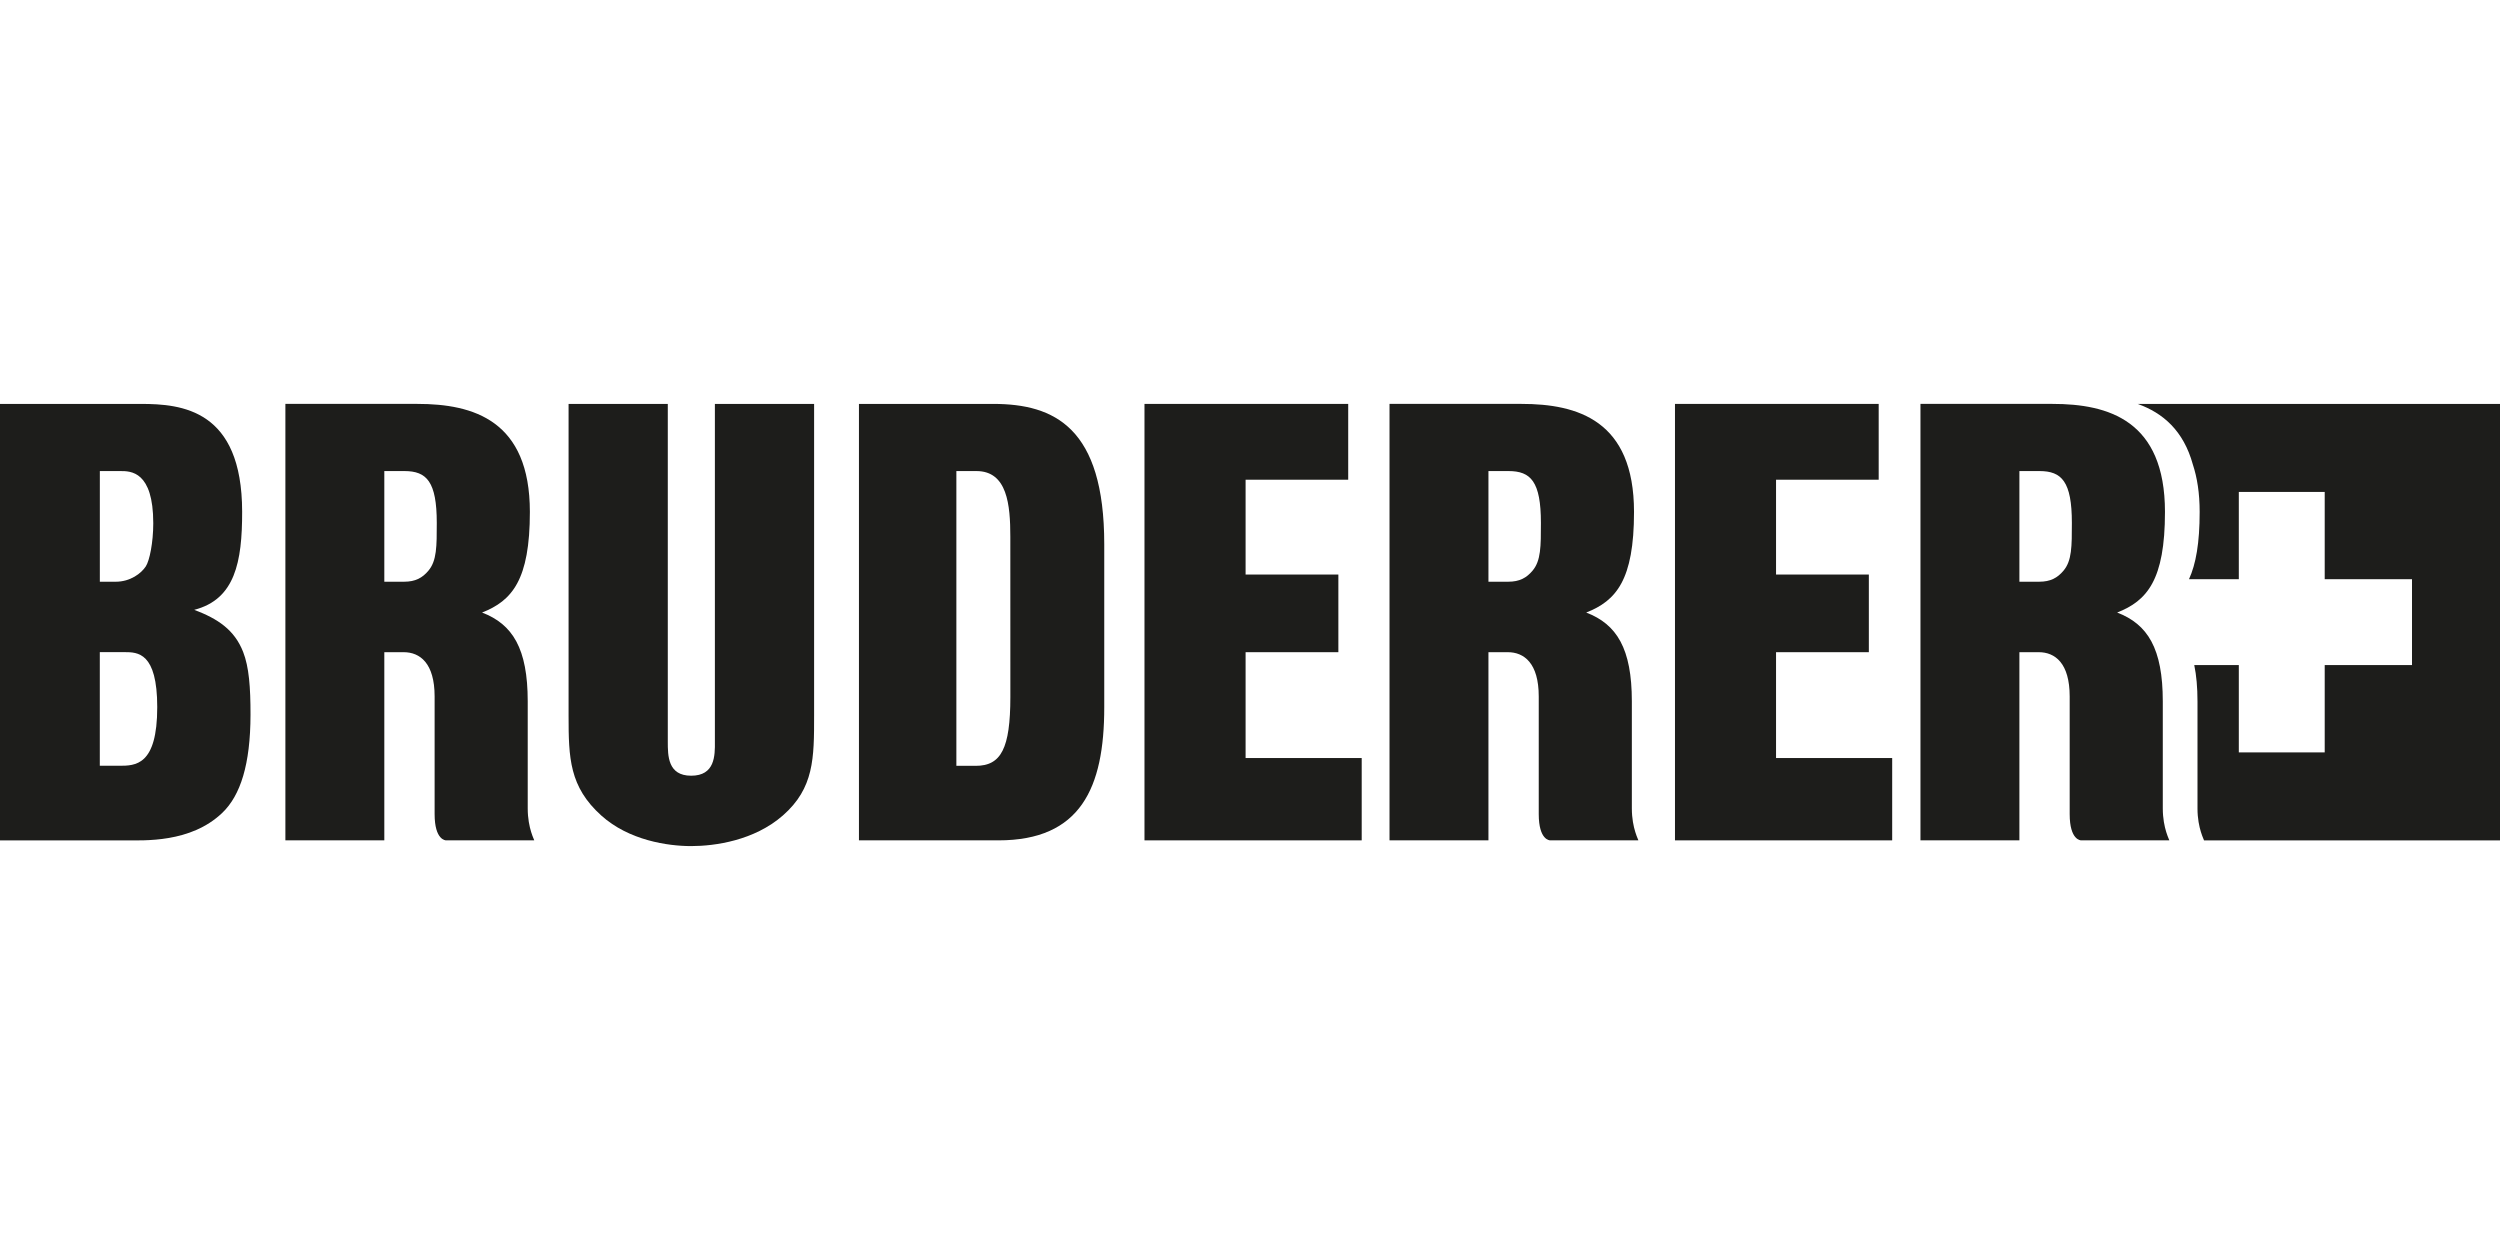
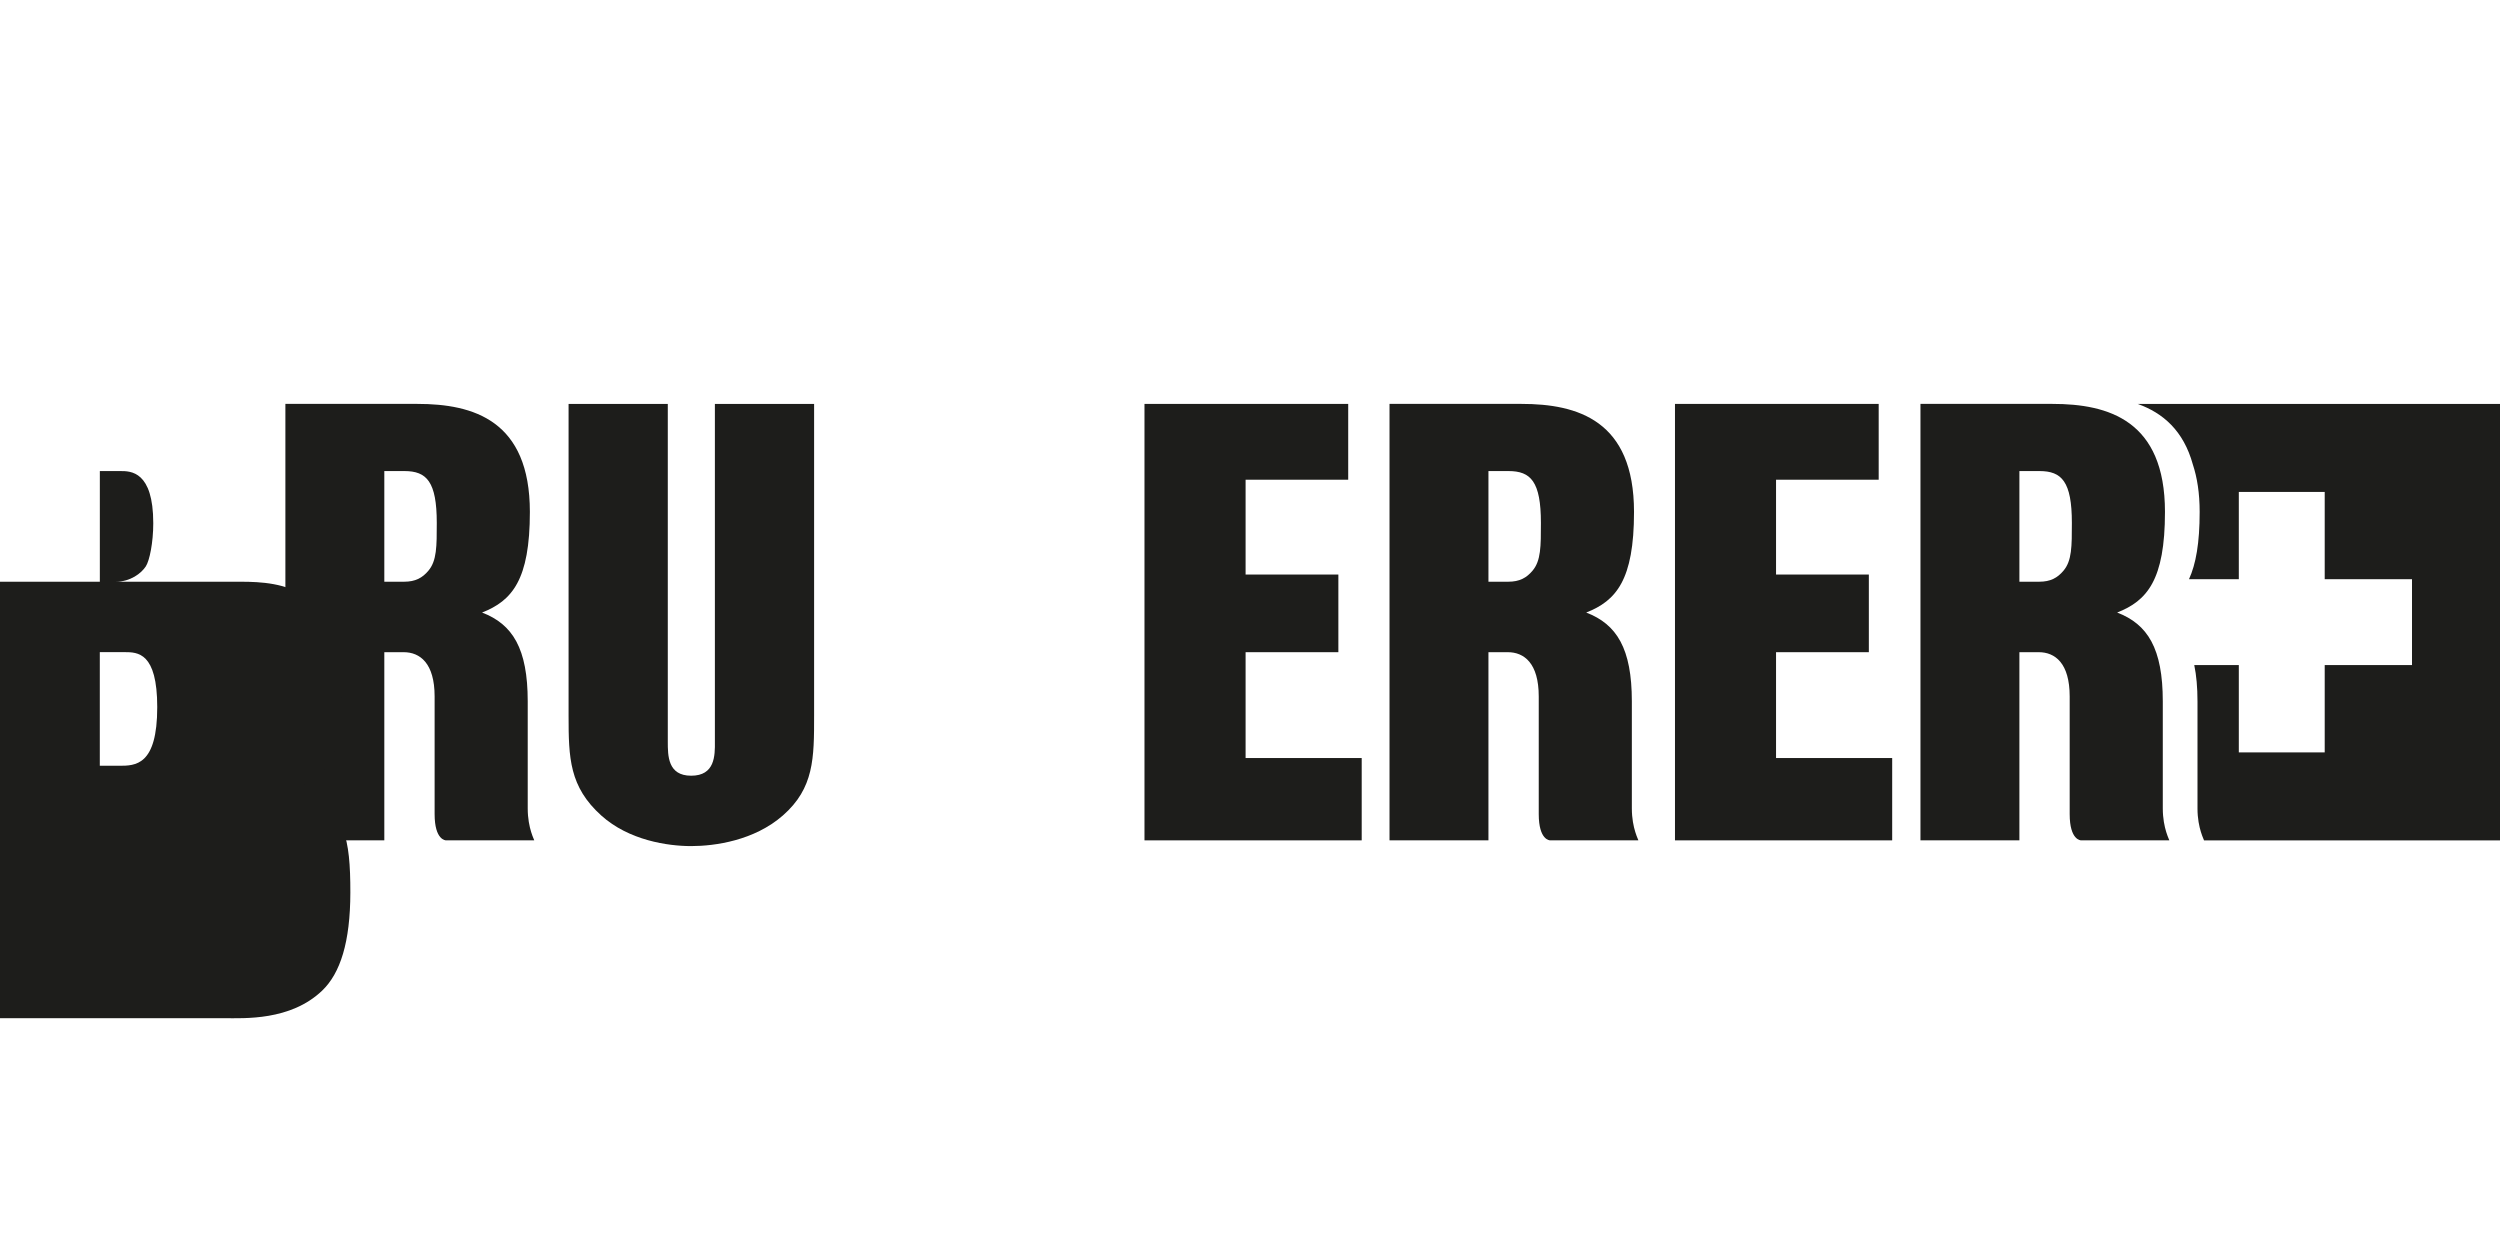
<svg xmlns="http://www.w3.org/2000/svg" version="1.1" viewBox="0 0 300 150" width="150" height="75">
  <defs>
    <style>
      .cls-1 {
        fill: #1d1d1b;
      }
    </style>
  </defs>
  <g>
    <g id="Ebene_1">
      <g>
        <g>
          <path class="cls-1" d="M300,100.845v-52.376h-43.485c3.036,1.075,5.515,3.22,6.627,7.271.515,1.562.817,3.425.817,5.689,0,3.738-.453,6.276-1.28,8.075h5.979v-10.474h10.307v10.474h10.475v10.307h-10.475v10.474h-10.307v-10.474h-5.346c.256,1.236.387,2.673.387,4.36v12.841c0,2.43.837,3.834.778,3.834h35.523Z" />
          <path class="cls-1" d="M242.328,100.843v-22.58h2.326c1.944,0,3.708,1.302,3.708,5.31v14.118c0,3.152,1.339,3.152,1.38,3.152h10.571c.061,0-.777-1.402-.777-3.834v-12.841c0-6.354-1.81-9.257-5.476-10.663,3.58-1.408,5.737-3.875,5.737-12.077,0-10.972-6.769-12.96-13.502-12.96h-15.839v52.374h11.872ZM242.328,56.528h2.411c2.672,0,3.886,1.261,3.886,6.227,0,2.829,0,4.524-.995,5.717-.733.878-1.572,1.335-2.931,1.335h-2.37v-13.279Z" />
          <path class="cls-1" d="M46.118,100.843v-22.58h2.326c1.942,0,3.71,1.302,3.71,5.31v14.118c0,3.152,1.338,3.152,1.38,3.152h10.571c.058,0-.778-1.402-.778-3.834v-12.841c0-6.354-1.811-9.257-5.479-10.663,3.58-1.408,5.737-3.875,5.737-12.077,0-10.972-6.766-12.96-13.501-12.96h-15.837v52.374h11.87ZM46.118,56.528h2.413c2.67,0,3.882,1.261,3.882,6.227,0,2.829,0,4.524-.994,5.717-.731.878-1.574,1.335-2.932,1.335h-2.369v-13.279Z" />
        </g>
        <polygon class="cls-1" points="227.062 100.843 227.062 90.964 213.125 90.964 213.125 78.263 224.261 78.263 224.261 68.945 213.125 68.945 213.125 57.566 225.442 57.566 225.442 48.469 200.997 48.469 200.997 100.843 227.062 100.843" />
        <g>
          <path class="cls-1" d="M178.613,100.843v-22.58h2.326c1.944,0,3.71,1.302,3.71,5.31v14.118c0,3.152,1.337,3.152,1.38,3.152h10.571c.059,0-.778-1.402-.778-3.834v-12.841c0-6.354-1.811-9.257-5.475-10.663,3.577-1.408,5.735-3.875,5.735-12.077,0-10.972-6.767-12.96-13.502-12.96h-15.838v52.374h11.871ZM178.613,56.528h2.411c2.673,0,3.886,1.261,3.886,6.227,0,2.829,0,4.524-.995,5.717-.733.878-1.572,1.335-2.931,1.335h-2.37v-13.279Z" />
-           <path class="cls-1" d="M103.074,100.843h16.739c9.841,0,12.697-6.264,12.697-15.954v-19.594c0-13.975-5.972-16.826-13.315-16.826h-16.121v52.374ZM114.763,56.528h2.407c3.712,0,4.069,4.049,4.069,7.883l.004,19.229c-.004,6.172-1.107,8.26-4.154,8.26h-2.325v-35.372Z" />
-           <path class="cls-1" d="M11.977,91.892h2.306c1.958,0,4.586,0,4.586-7.036,0-6.597-2.354-6.593-3.934-6.6h-2.958v13.635ZM11.981,69.807h1.9c1.767,0,3.071-1.005,3.614-1.838.45-.69.897-2.845.897-5.183,0-6.264-2.717-6.258-3.939-6.258h-2.472v13.279ZM0,48.469h16.897c4.915,0,12.149.669,12.161,12.937.009,6.051-.861,10.511-5.749,11.774,2.828,1.068,4.827,2.397,5.867,5.05.706,1.803.891,4.245.886,7.541-.008,5.946-1.201,9.678-3.387,11.77-3.796,3.633-9.382,3.304-11.738,3.304H0v-52.376Z" />
+           <path class="cls-1" d="M11.977,91.892h2.306c1.958,0,4.586,0,4.586-7.036,0-6.597-2.354-6.593-3.934-6.6h-2.958v13.635ZM11.981,69.807h1.9c1.767,0,3.071-1.005,3.614-1.838.45-.69.897-2.845.897-5.183,0-6.264-2.717-6.258-3.939-6.258h-2.472v13.279Zh16.897c4.915,0,12.149.669,12.161,12.937.009,6.051-.861,10.511-5.749,11.774,2.828,1.068,4.827,2.397,5.867,5.05.706,1.803.891,4.245.886,7.541-.008,5.946-1.201,9.678-3.387,11.77-3.796,3.633-9.382,3.304-11.738,3.304H0v-52.376Z" />
        </g>
        <polygon class="cls-1" points="163.404 100.843 163.404 90.964 149.471 90.964 149.471 78.263 160.604 78.263 160.604 68.945 149.471 68.945 149.471 57.566 161.785 57.566 161.785 48.469 137.338 48.469 137.338 100.843 163.404 100.843" />
        <path class="cls-1" d="M97.692,48.469h-11.906v40.52c.021,1.713,0,4.096-2.847,4.096-2.804,0-2.804-2.389-2.804-4.096v-40.52h-11.906v37.407c0,5.089.099,8.542,3.926,11.987,3.314,2.982,7.98,3.668,10.784,3.668,2.847,0,7.563-.661,10.999-3.668,3.754-3.283,3.754-6.898,3.754-11.987v-37.407Z" />
      </g>
    </g>
  </g>
</svg>